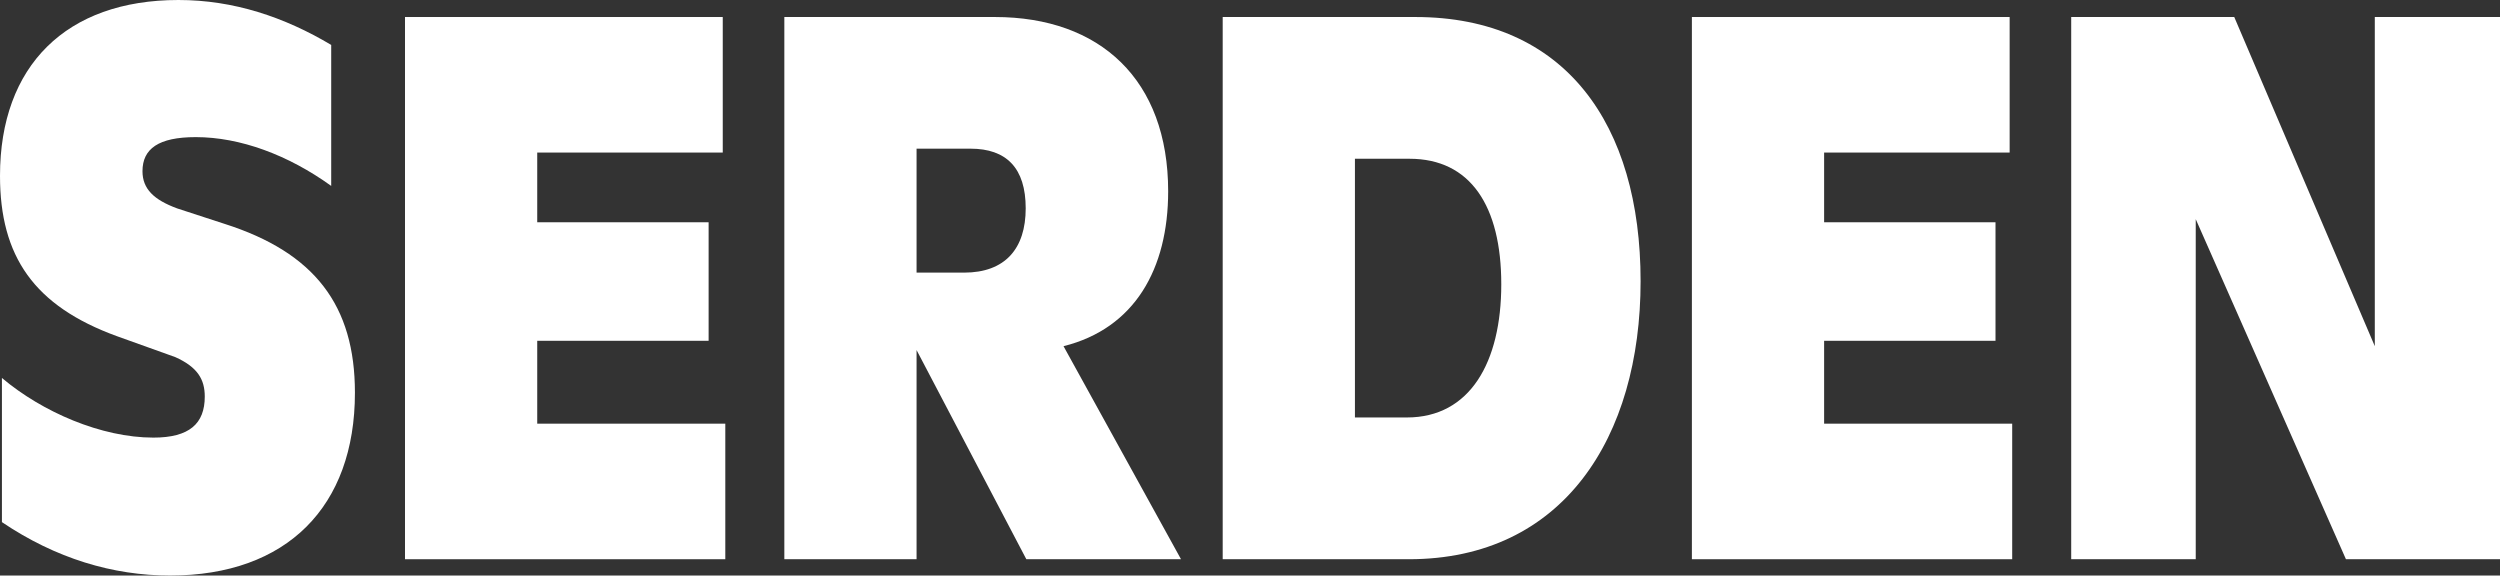
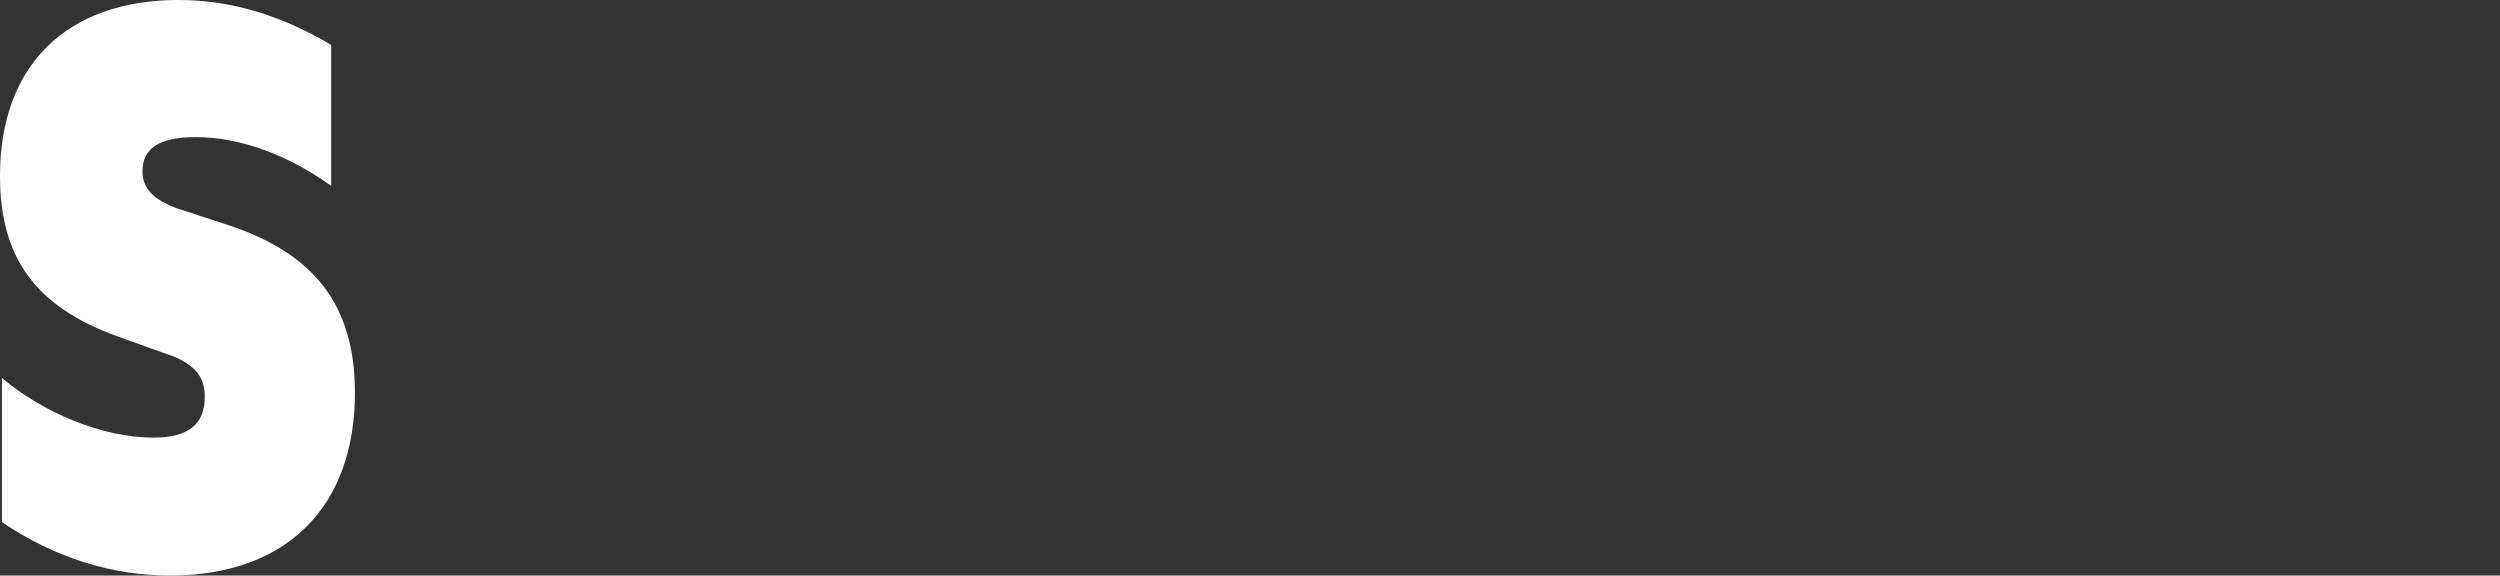
<svg xmlns="http://www.w3.org/2000/svg" width="139" height="32" viewBox="0 0 139 32" fill="none">
  <rect x="0" y="0" width="139" height="32" fill="#333333" stroke="none" />
  <path d="M0.107 29.025V21.015C2.356 22.911 5.639 24.331 8.53 24.331C10.53 24.331 11.385 23.556 11.385 22.049C11.385 21.102 10.993 20.413 9.743 19.854L6.496 18.69C1.892 17.011 0 14.255 0 9.776C0 3.66 3.677 0 9.921 0C12.991 0 15.81 0.947 18.415 2.498V10.337C16.025 8.614 13.348 7.624 10.884 7.624C8.814 7.624 7.922 8.271 7.922 9.52C7.922 10.51 8.565 11.114 9.849 11.587L12.49 12.448C17.486 14.042 19.734 16.971 19.734 21.837C19.734 28.167 15.951 32 9.456 32C6.28 32 3.104 31.053 0.105 29.029L0.107 29.025Z" fill="white" />
-   <path d="M29.87 23.556H40.327V31.093H22.518V0.946H40.185V8.482H29.87V12.358H39.399V18.948H29.87V23.556Z" fill="white" />
-   <path d="M65.665 31.093H57.064L50.961 19.464V31.093H43.609V0.946H55.314C61.168 0.946 64.95 4.434 64.95 10.636C64.95 14.942 63.094 18.258 59.132 19.248L65.663 31.091L65.665 31.093ZM50.961 15.158H53.602C55.887 15.158 57.029 13.823 57.029 11.583C57.029 9.342 55.958 8.266 53.959 8.266H50.961V15.156V15.158Z" fill="white" />
-   <path d="M67.982 31.093V0.946H78.69C87.041 0.946 91.217 6.931 91.217 15.631C91.217 24.331 86.899 31.093 78.333 31.093H67.984H67.982ZM75.334 23.211H78.225C81.722 23.211 83.471 20.154 83.471 15.805C83.471 11.455 81.759 8.827 78.368 8.827H75.334V23.211Z" fill="white" />
-   <path d="M101.421 23.556H111.878V31.093H94.069V0.946H111.736V8.482H101.421V12.358H110.95V18.948H101.421V23.556Z" fill="white" />
-   <path d="M132.041 0.946H139V31.093H130.434L122.083 12.186V31.093H115.159V0.946H124.224L132.039 19.248V0.946H132.041Z" fill="white" />
</svg>